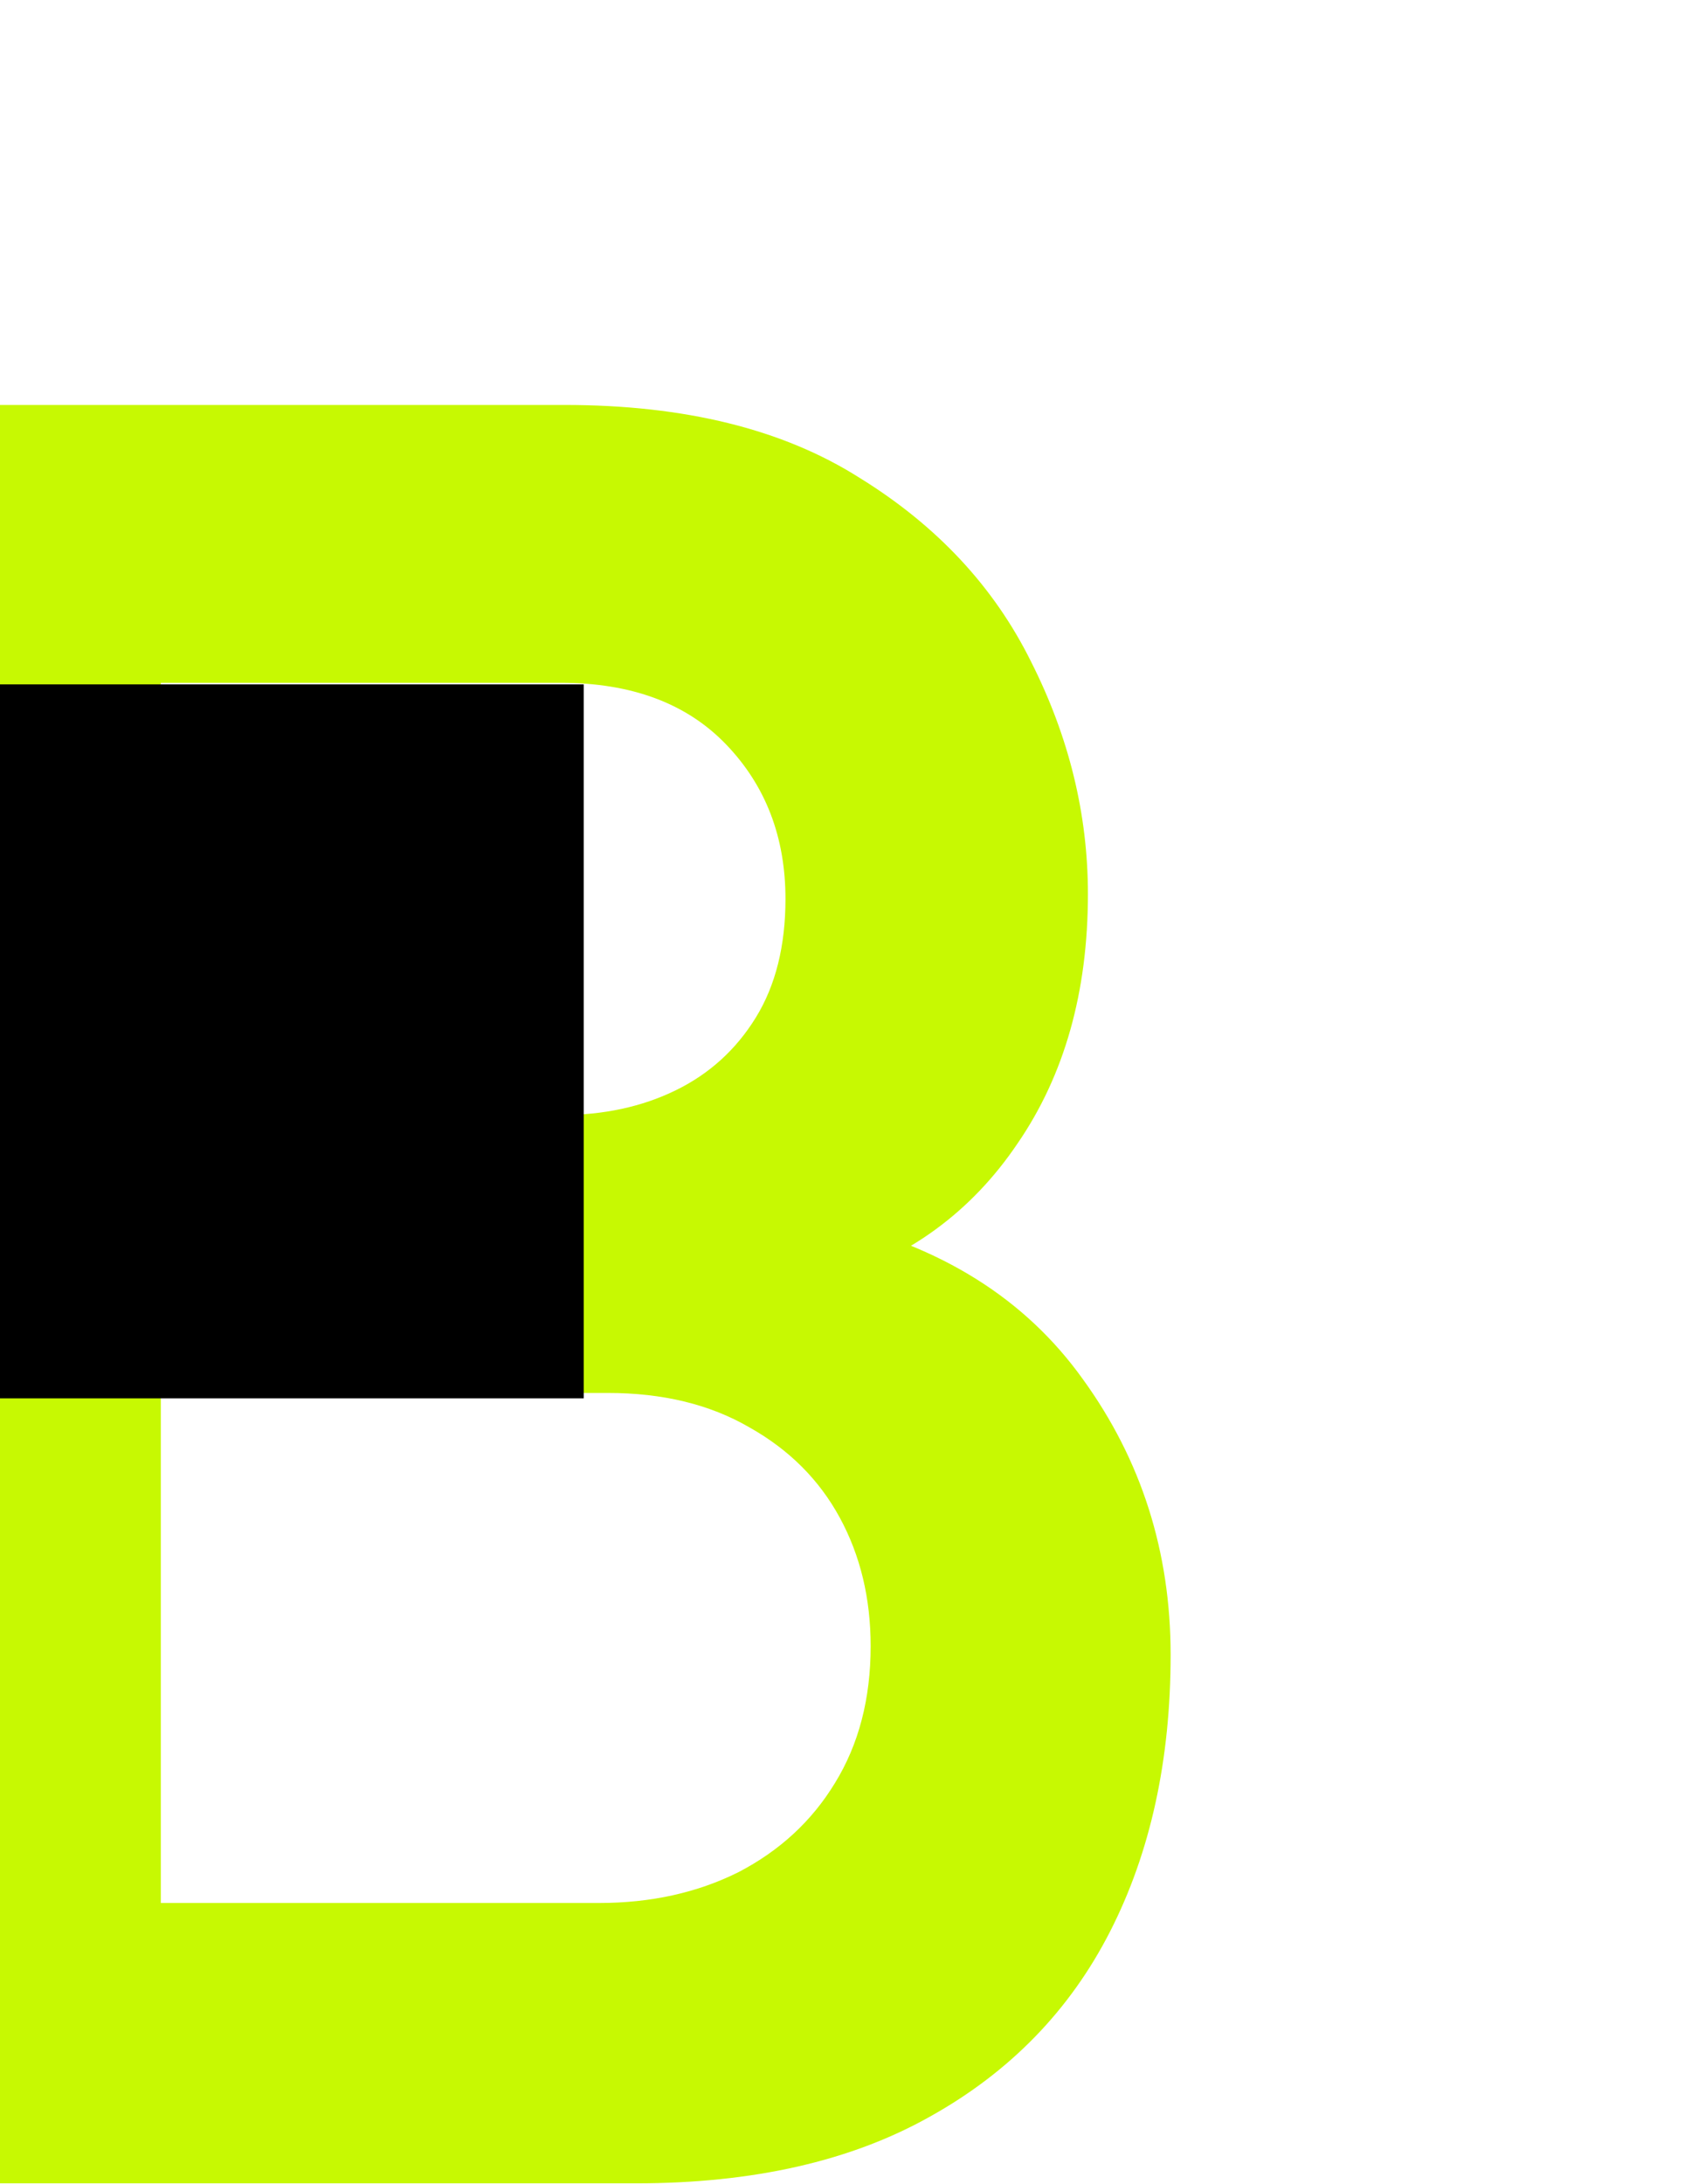
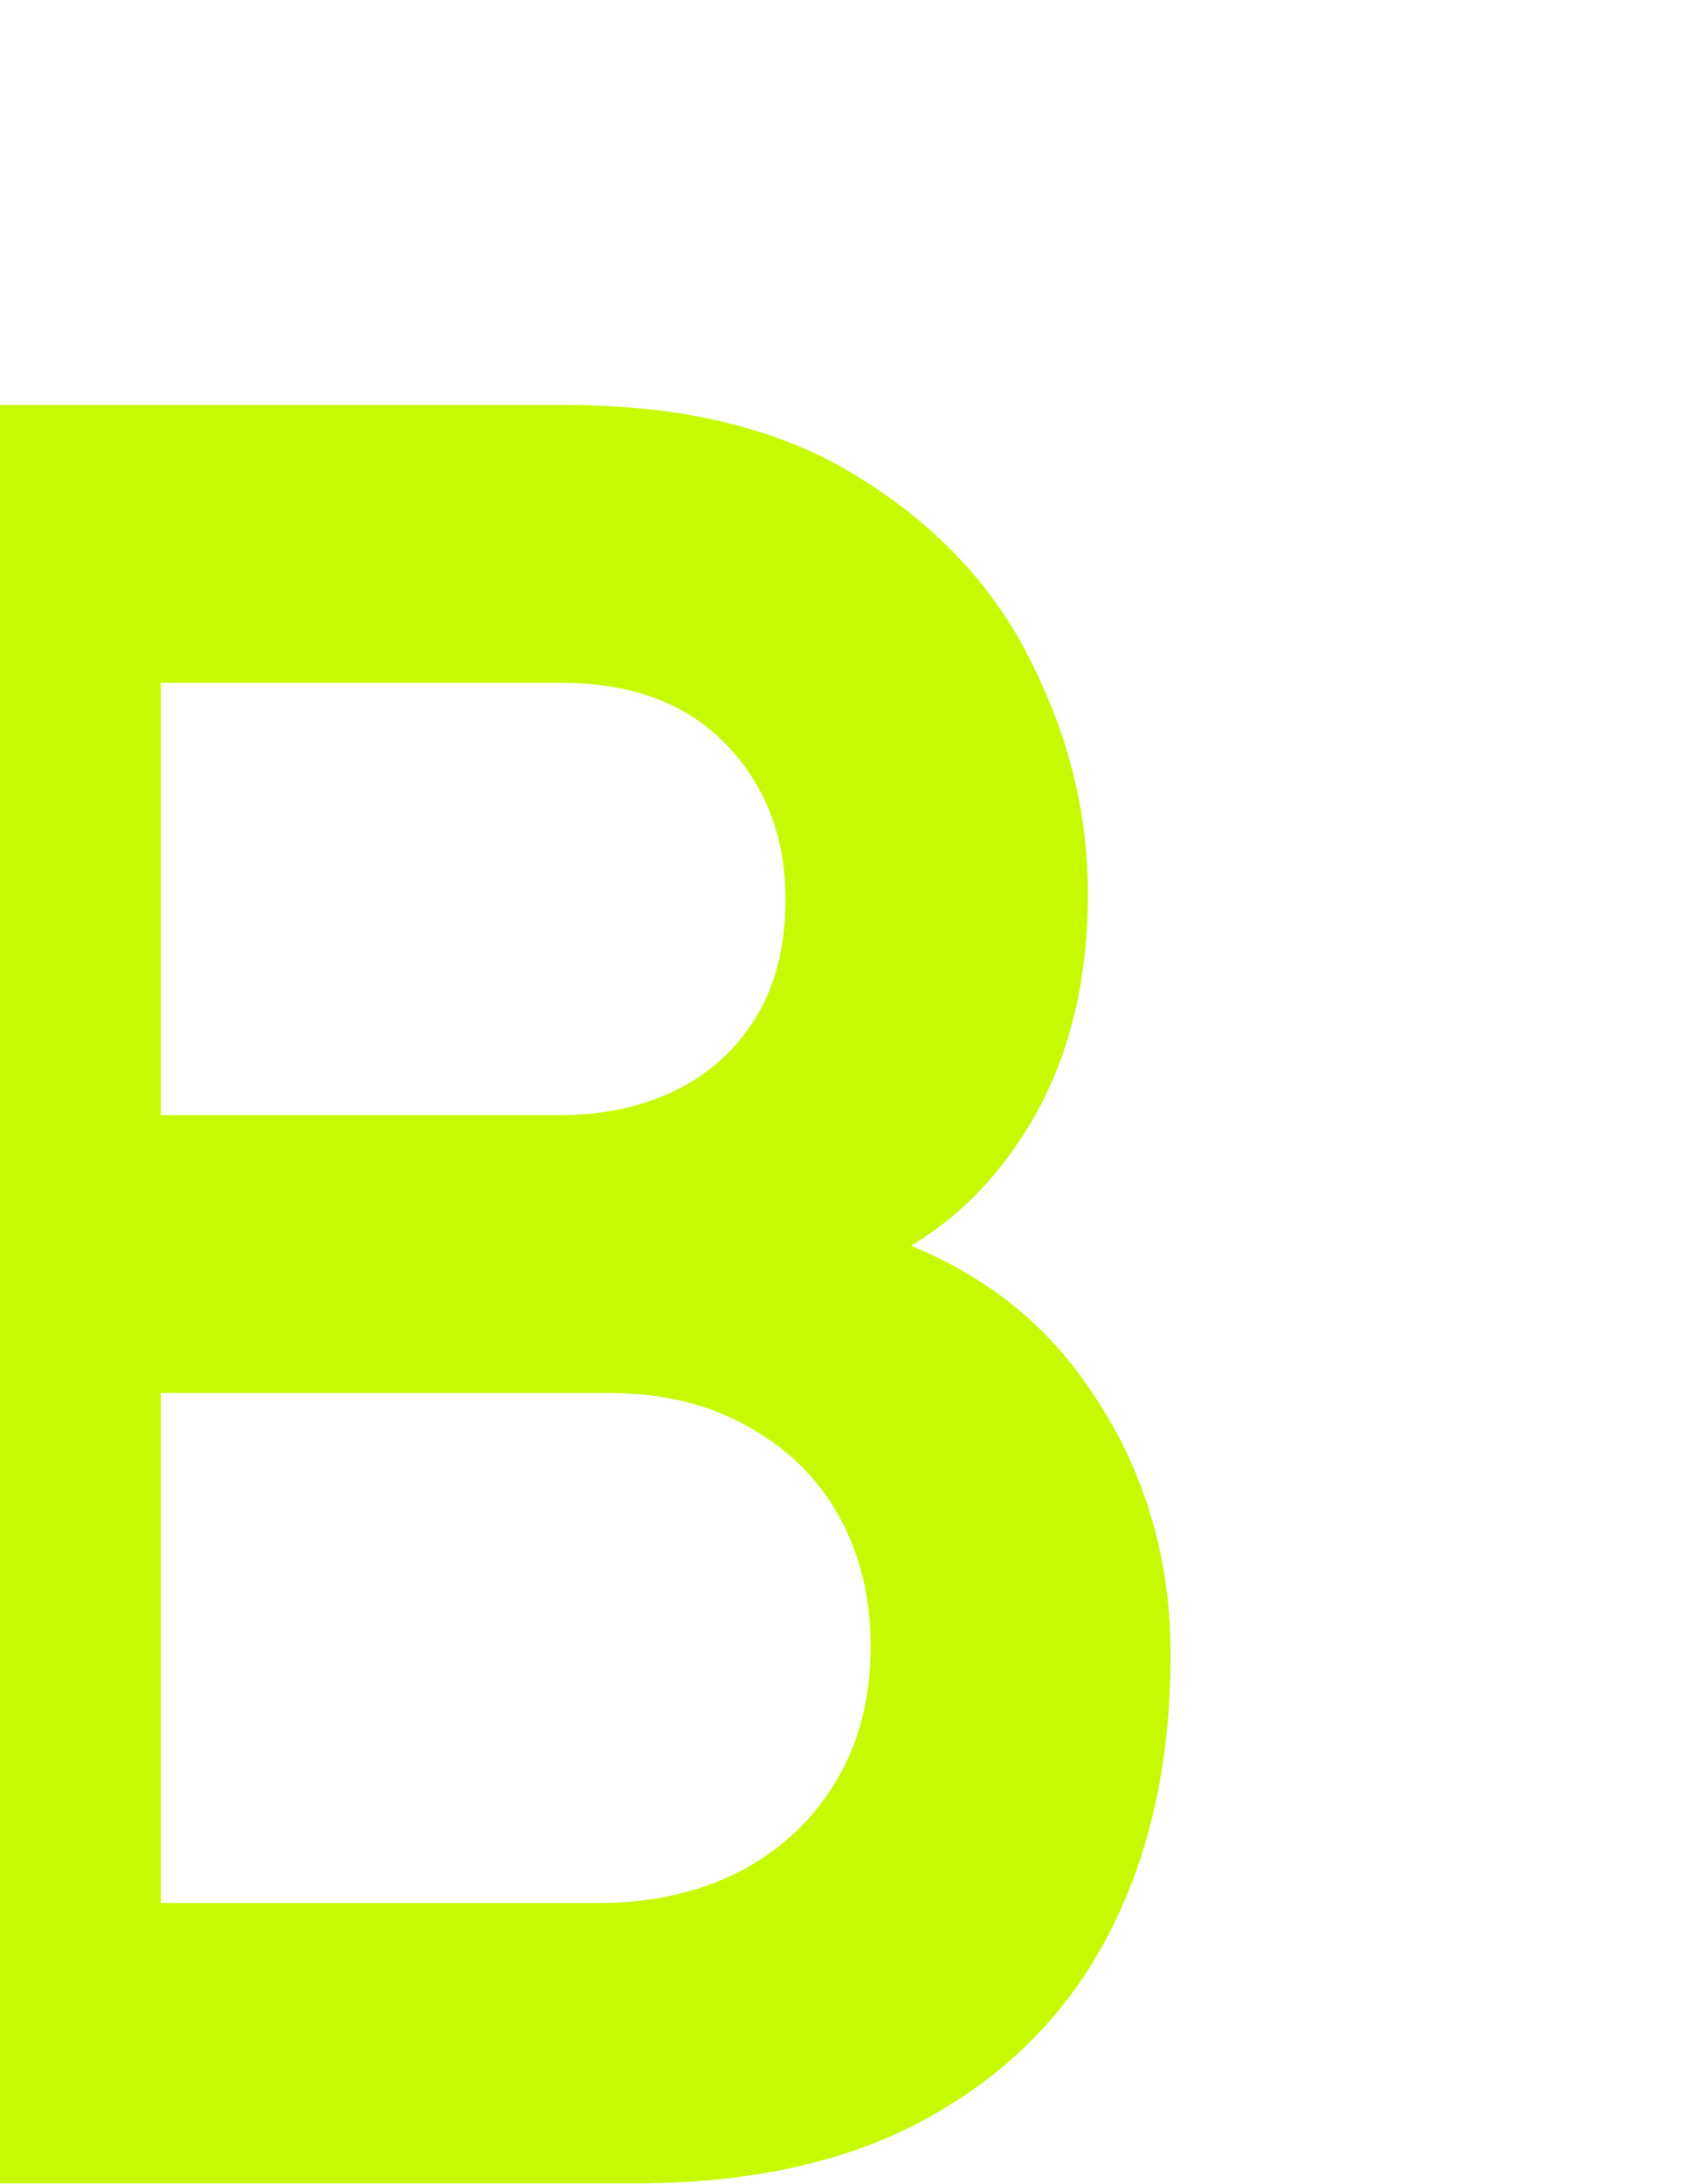
<svg xmlns="http://www.w3.org/2000/svg" width="403" height="516" viewBox="0 0 403 516" fill="none">
  <g clip-path="url(#clip0_63_467)">
    <path d="M-33.182 515.844V95.674H133.427C161.827 95.674 185.073 101.412 203.163 112.889C221.449 124.171 234.968 138.663 243.722 156.365C252.67 174.067 257.144 192.352 257.144 211.221C257.144 234.369 251.6 254.016 240.512 270.161C229.619 286.307 214.738 297.2 195.869 302.841V288.252C222.324 294.282 242.36 306.829 255.977 325.892C269.788 344.955 276.693 366.645 276.693 390.96C276.693 415.859 271.927 437.646 262.396 456.32C252.864 474.994 238.664 489.583 219.795 500.088C201.121 510.592 177.973 515.844 150.35 515.844H-33.182ZM38.013 449.609H141.597C153.852 449.609 164.842 447.177 174.569 442.314C184.295 437.257 191.881 430.254 197.328 421.306C202.969 412.163 205.79 401.367 205.79 388.918C205.79 377.635 203.358 367.52 198.495 358.572C193.632 349.624 186.532 342.524 177.195 337.272C167.858 331.825 156.672 329.102 143.639 329.102H38.013V449.609ZM38.013 263.45H132.552C142.667 263.45 151.712 261.505 159.688 257.614C167.663 253.724 173.985 247.986 178.654 240.399C183.322 232.813 185.656 223.476 185.656 212.388C185.656 197.799 180.988 185.641 171.651 175.915C162.314 166.188 149.281 161.325 132.552 161.325H38.013V263.45Z" fill="#C7F902" />
-     <rect width="172.108" height="168.688" transform="translate(-34.14 161.694)" fill="black" />
  </g>
  <defs>
    <clipPath id="clip0_63_467">
      <rect width="583.57" height="583.57" fill="white" transform="translate(-181.317 0.559)" />
    </clipPath>
  </defs>
</svg>